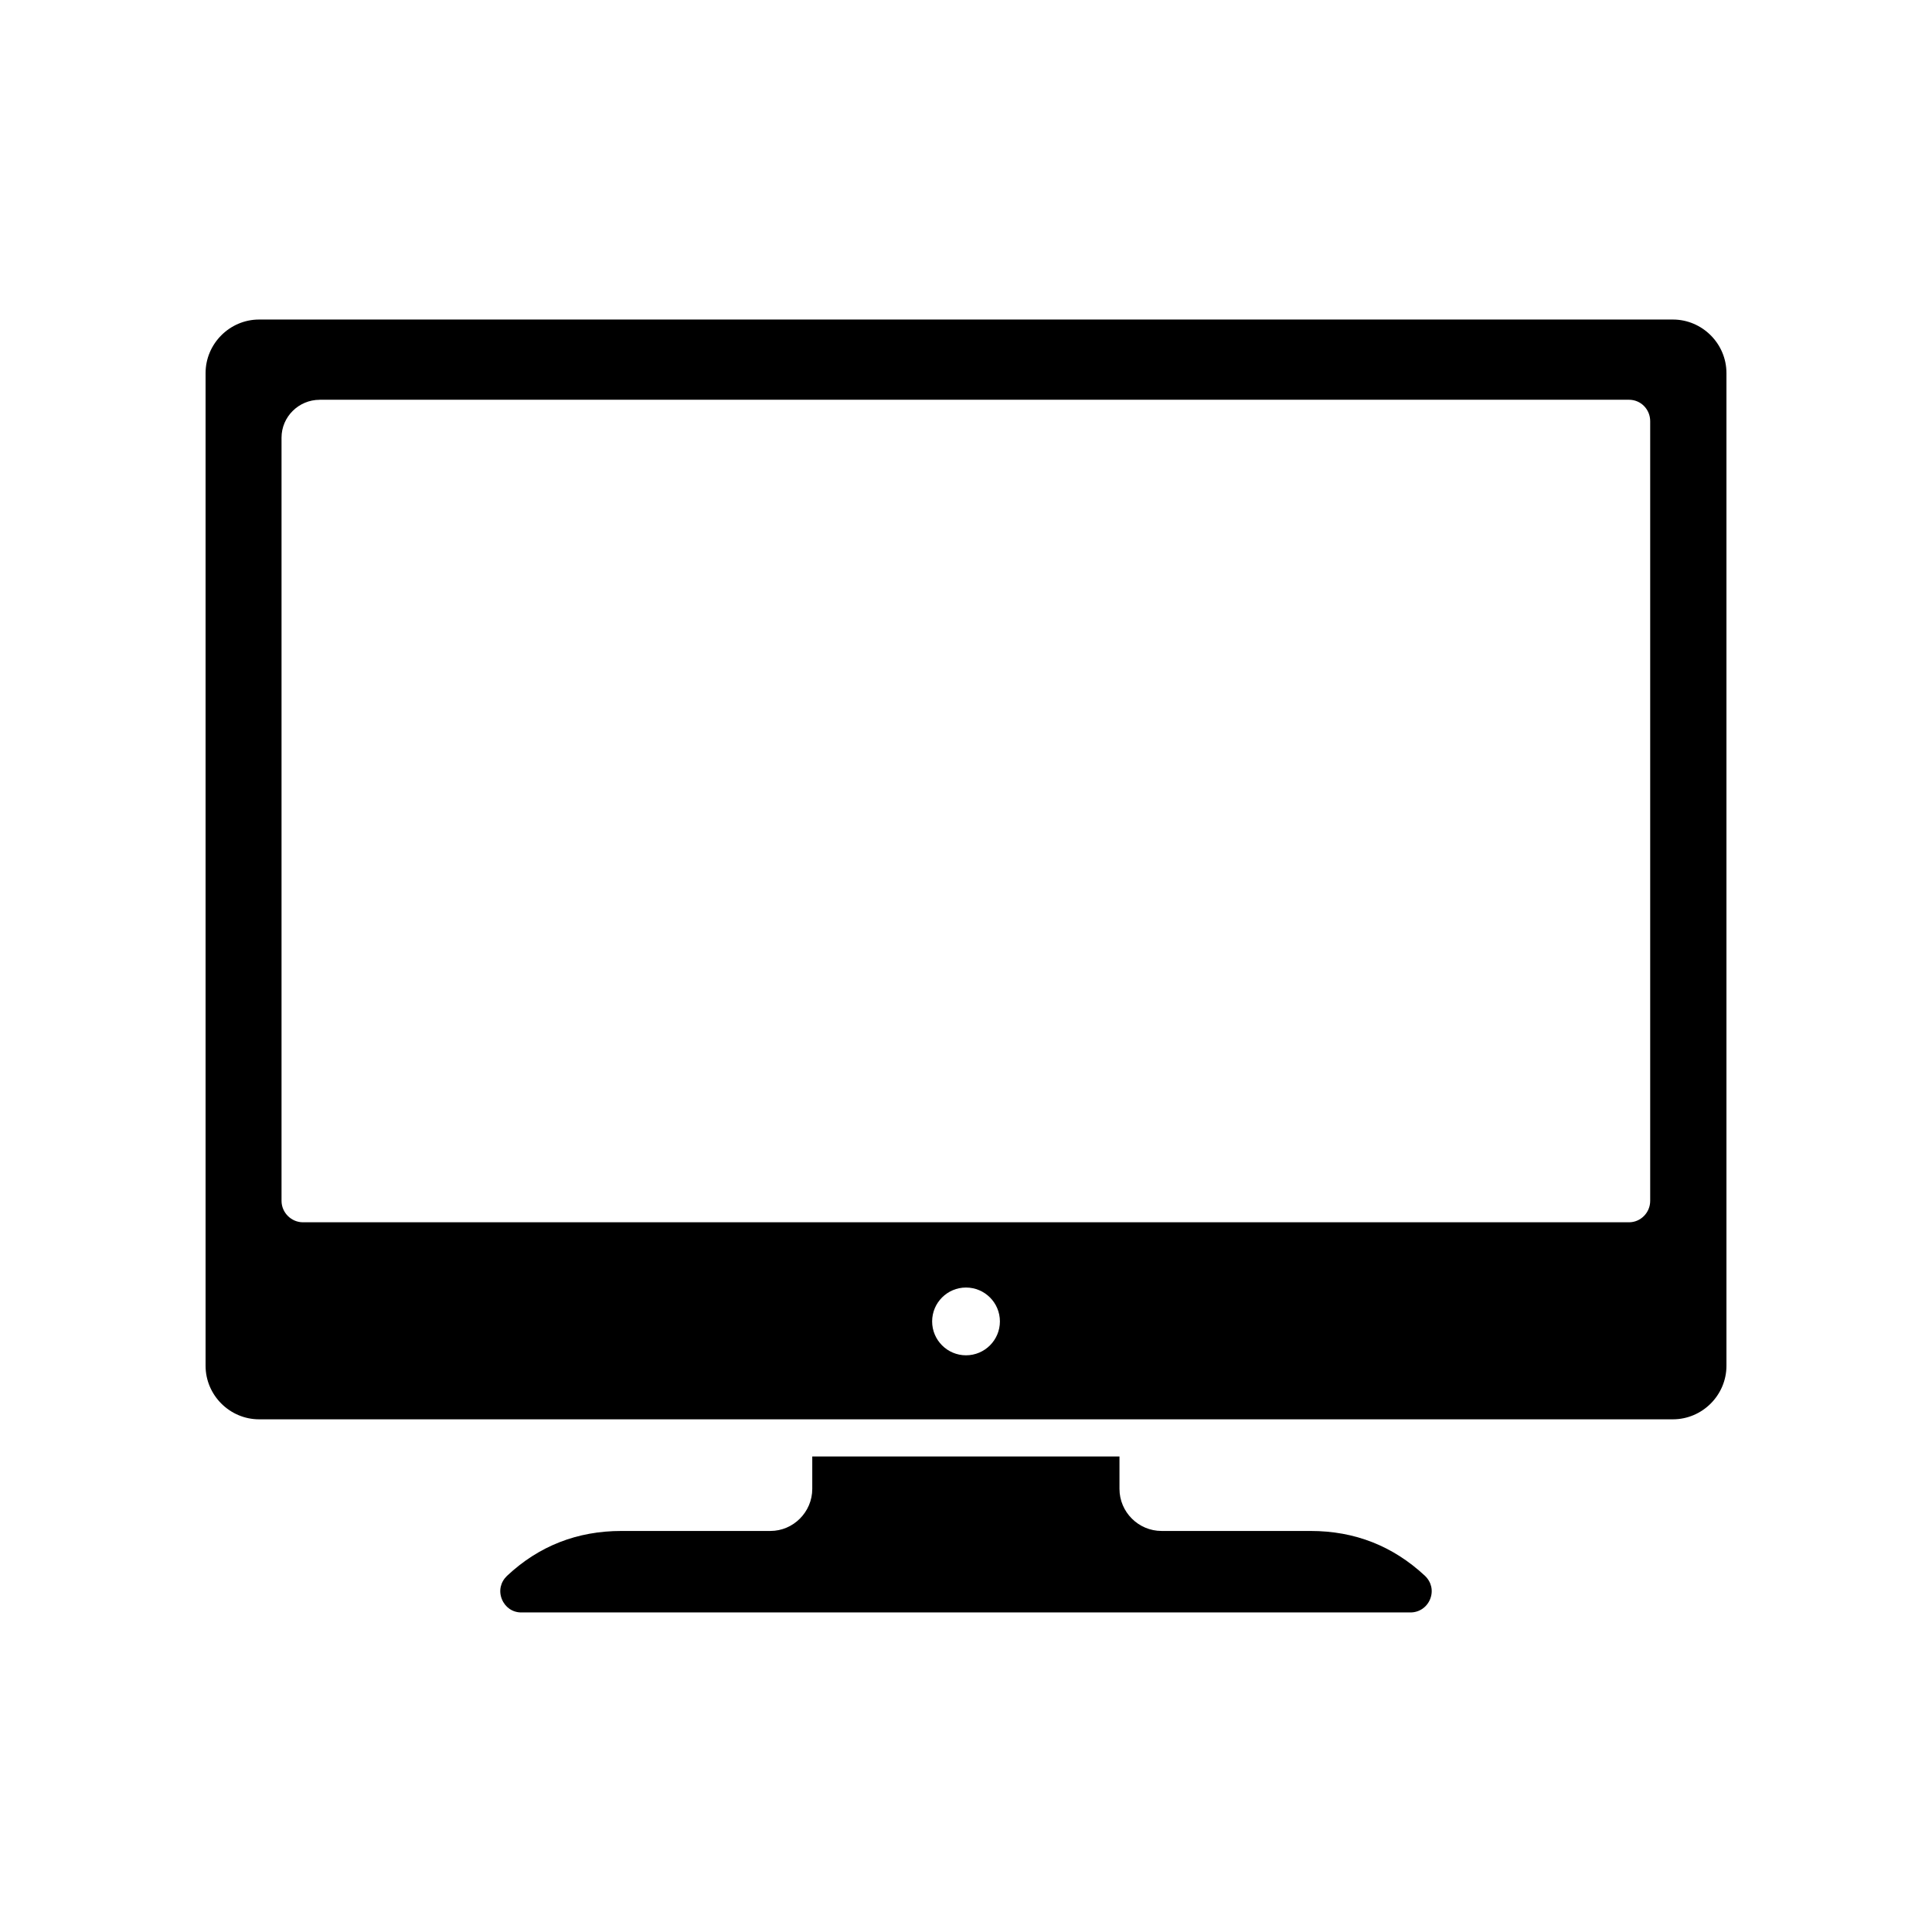
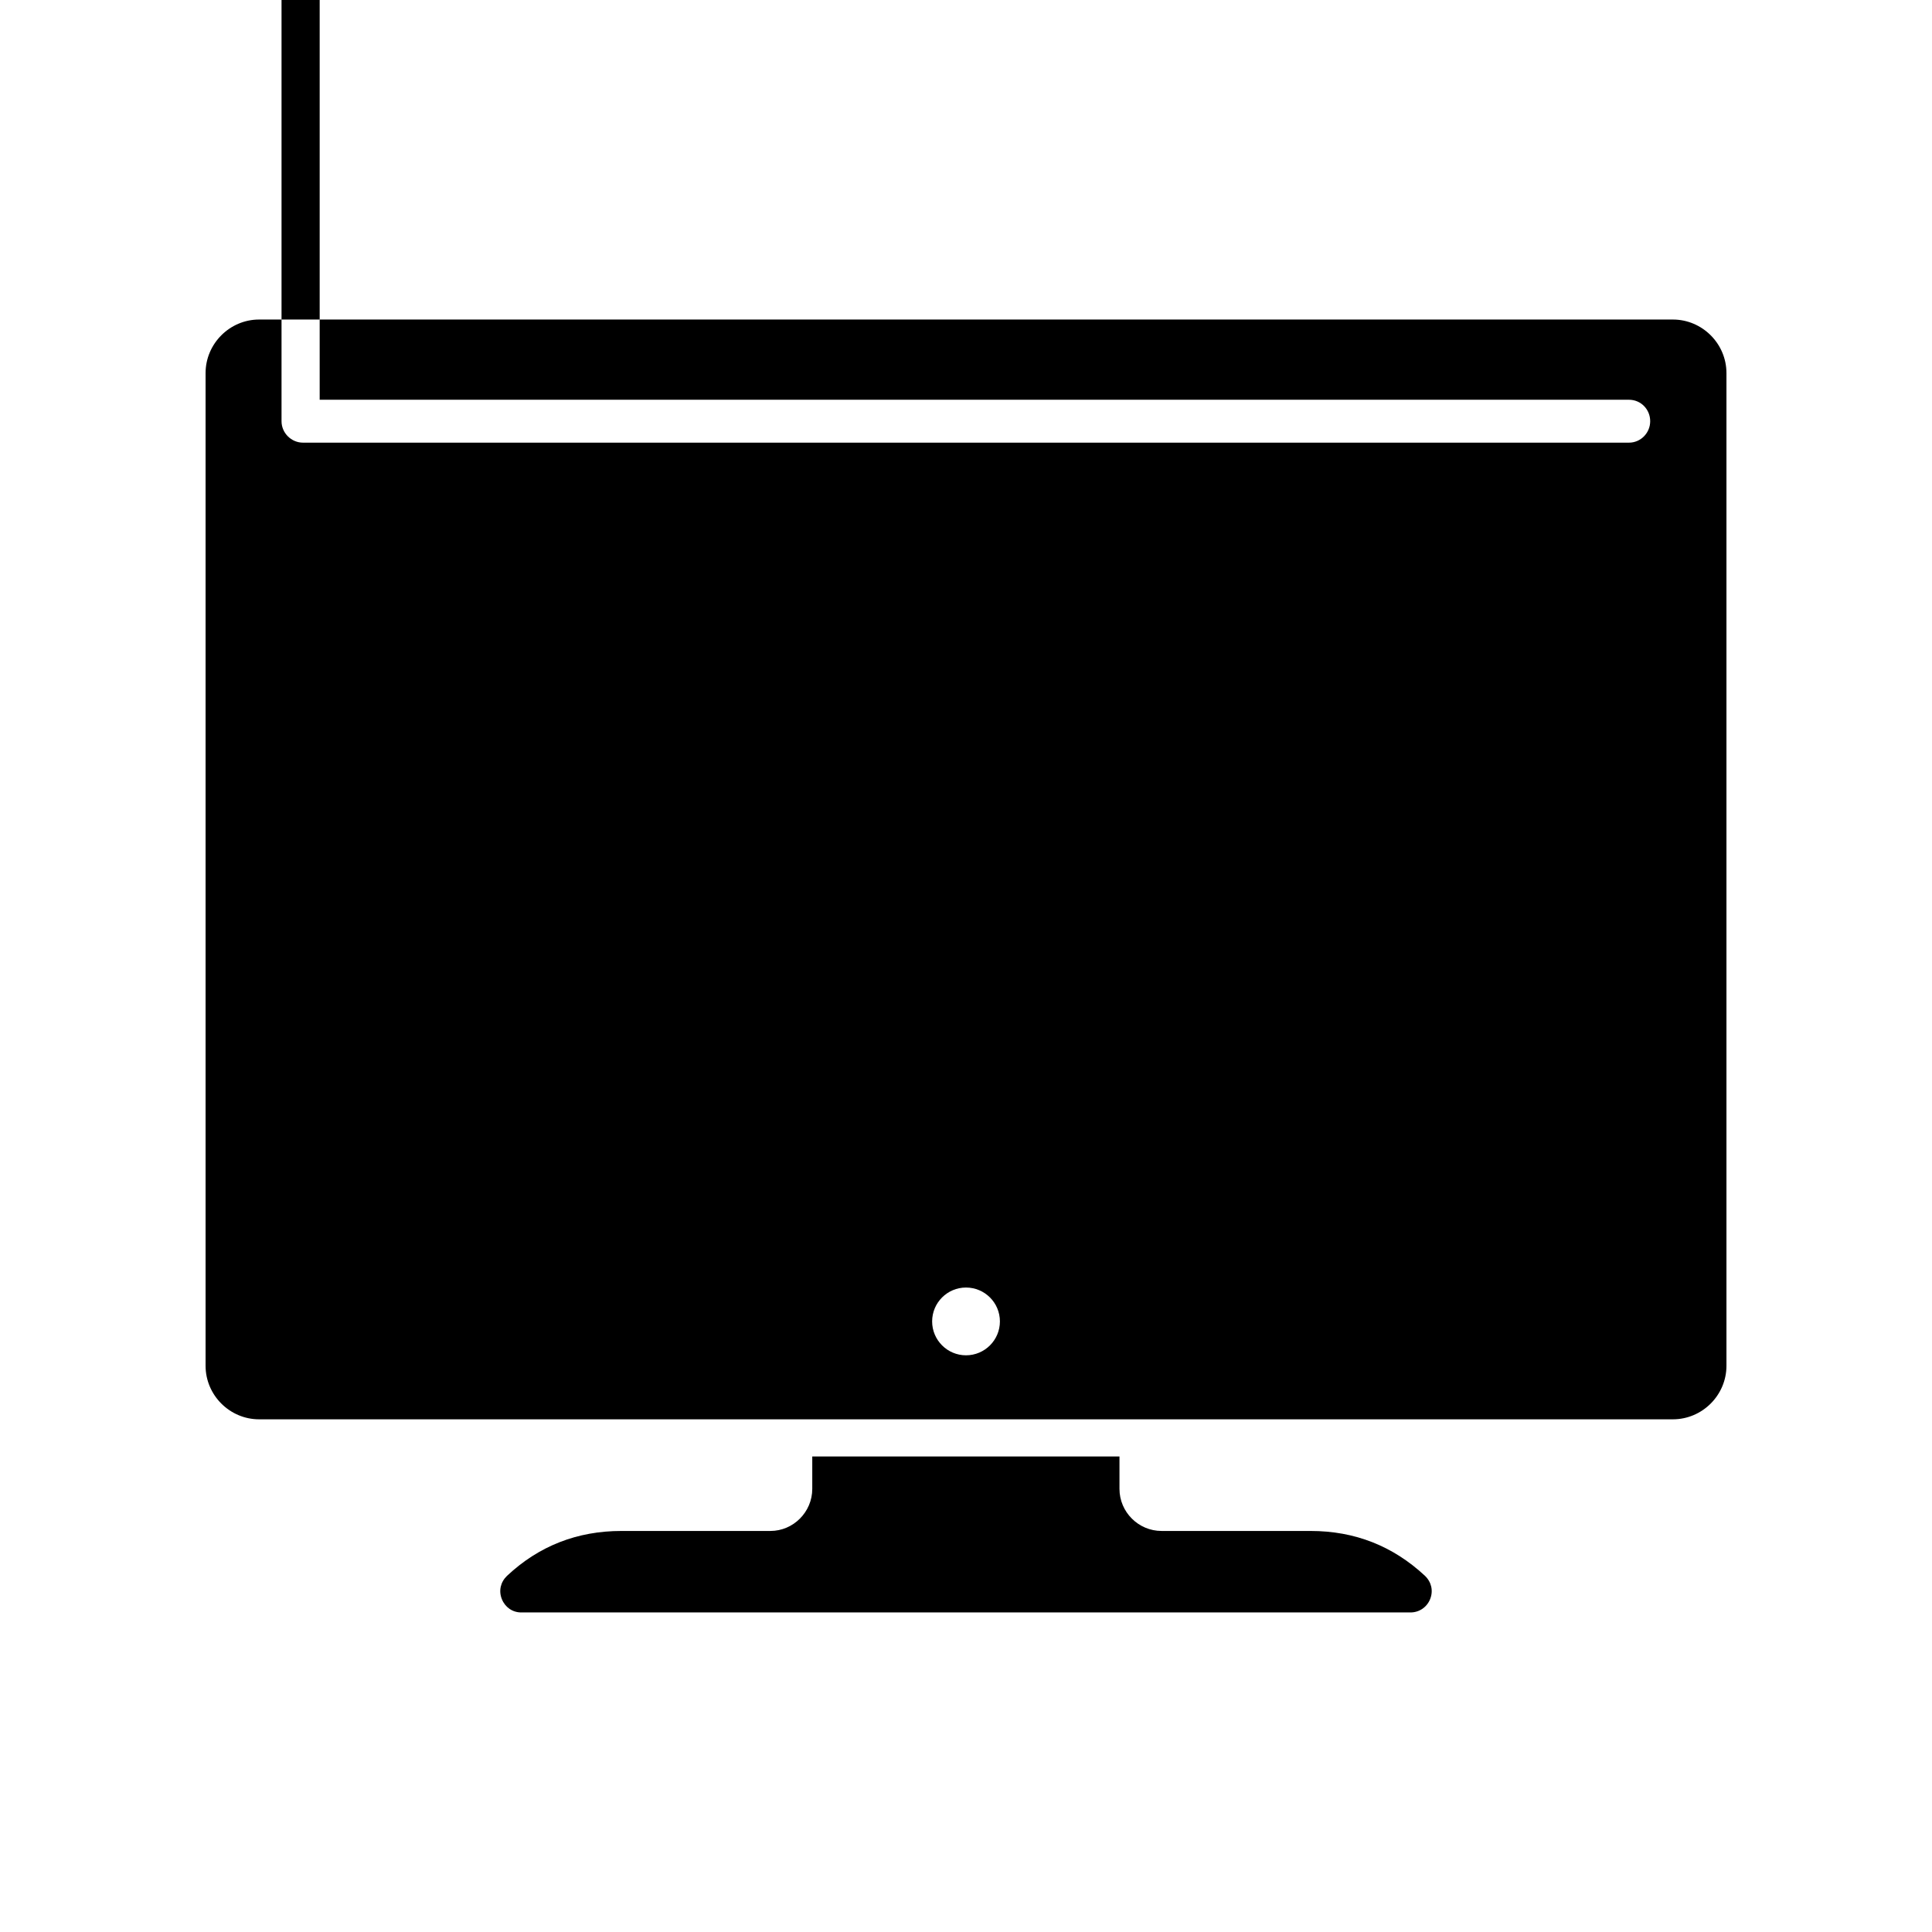
<svg xmlns="http://www.w3.org/2000/svg" fill="#000000" width="800px" height="800px" version="1.1" viewBox="144 144 512 512">
-   <path d="m308.68 549.72h39.48c6.082 0 11.098-5.019 11.098-11.152v-8.582h81.414v8.582c0 6.133 5.019 11.152 11.164 11.152h39.48c11.695 0 21.797 3.961 30.316 11.891 1.715 1.648 2.242 3.961 1.379 6.141-0.863 2.18-2.902 3.562-5.215 3.562h-235.67c-2.305 0-4.281-1.379-5.144-3.562-0.863-2.18-0.332-4.488 1.387-6.141 8.445-7.93 18.621-11.891 30.305-11.891h0.008zm-96.012-321.04h374.66c7.805 0 14.199 6.406 14.199 14.195v263.07c0 7.789-6.398 14.188-14.199 14.188h-374.66c-7.789 0-14.188-6.398-14.188-14.188v-263.07c0-7.789 6.398-14.195 14.188-14.195zm187.33 256.53c4.961 0 8.988 4.023 8.988 8.98 0 4.949-4.023 8.98-8.988 8.98-4.949 0-8.973-4.031-8.973-8.98 0-4.957 4.023-8.98 8.973-8.98zm-171.28-235.27h346.99c3.106 0 5.609 2.512 5.609 5.688v206.61c0 3.106-2.508 5.68-5.609 5.68h-351.42c-3.106 0-5.68-2.574-5.68-5.68v-202.25c0-5.543 4.555-10.039 10.109-10.039z" fill-rule="evenodd" />
+   <path d="m308.68 549.72h39.48c6.082 0 11.098-5.019 11.098-11.152v-8.582h81.414v8.582c0 6.133 5.019 11.152 11.164 11.152h39.48c11.695 0 21.797 3.961 30.316 11.891 1.715 1.648 2.242 3.961 1.379 6.141-0.863 2.18-2.902 3.562-5.215 3.562h-235.67c-2.305 0-4.281-1.379-5.144-3.562-0.863-2.18-0.332-4.488 1.387-6.141 8.445-7.93 18.621-11.891 30.305-11.891h0.008zm-96.012-321.04h374.66c7.805 0 14.199 6.406 14.199 14.195v263.07c0 7.789-6.398 14.188-14.199 14.188h-374.66c-7.789 0-14.188-6.398-14.188-14.188v-263.07c0-7.789 6.398-14.195 14.188-14.195zm187.33 256.53c4.961 0 8.988 4.023 8.988 8.98 0 4.949-4.023 8.98-8.988 8.98-4.949 0-8.973-4.031-8.973-8.98 0-4.957 4.023-8.98 8.973-8.98zm-171.28-235.27h346.99c3.106 0 5.609 2.512 5.609 5.688c0 3.106-2.508 5.68-5.609 5.68h-351.42c-3.106 0-5.68-2.574-5.68-5.68v-202.25c0-5.543 4.555-10.039 10.109-10.039z" fill-rule="evenodd" />
</svg>